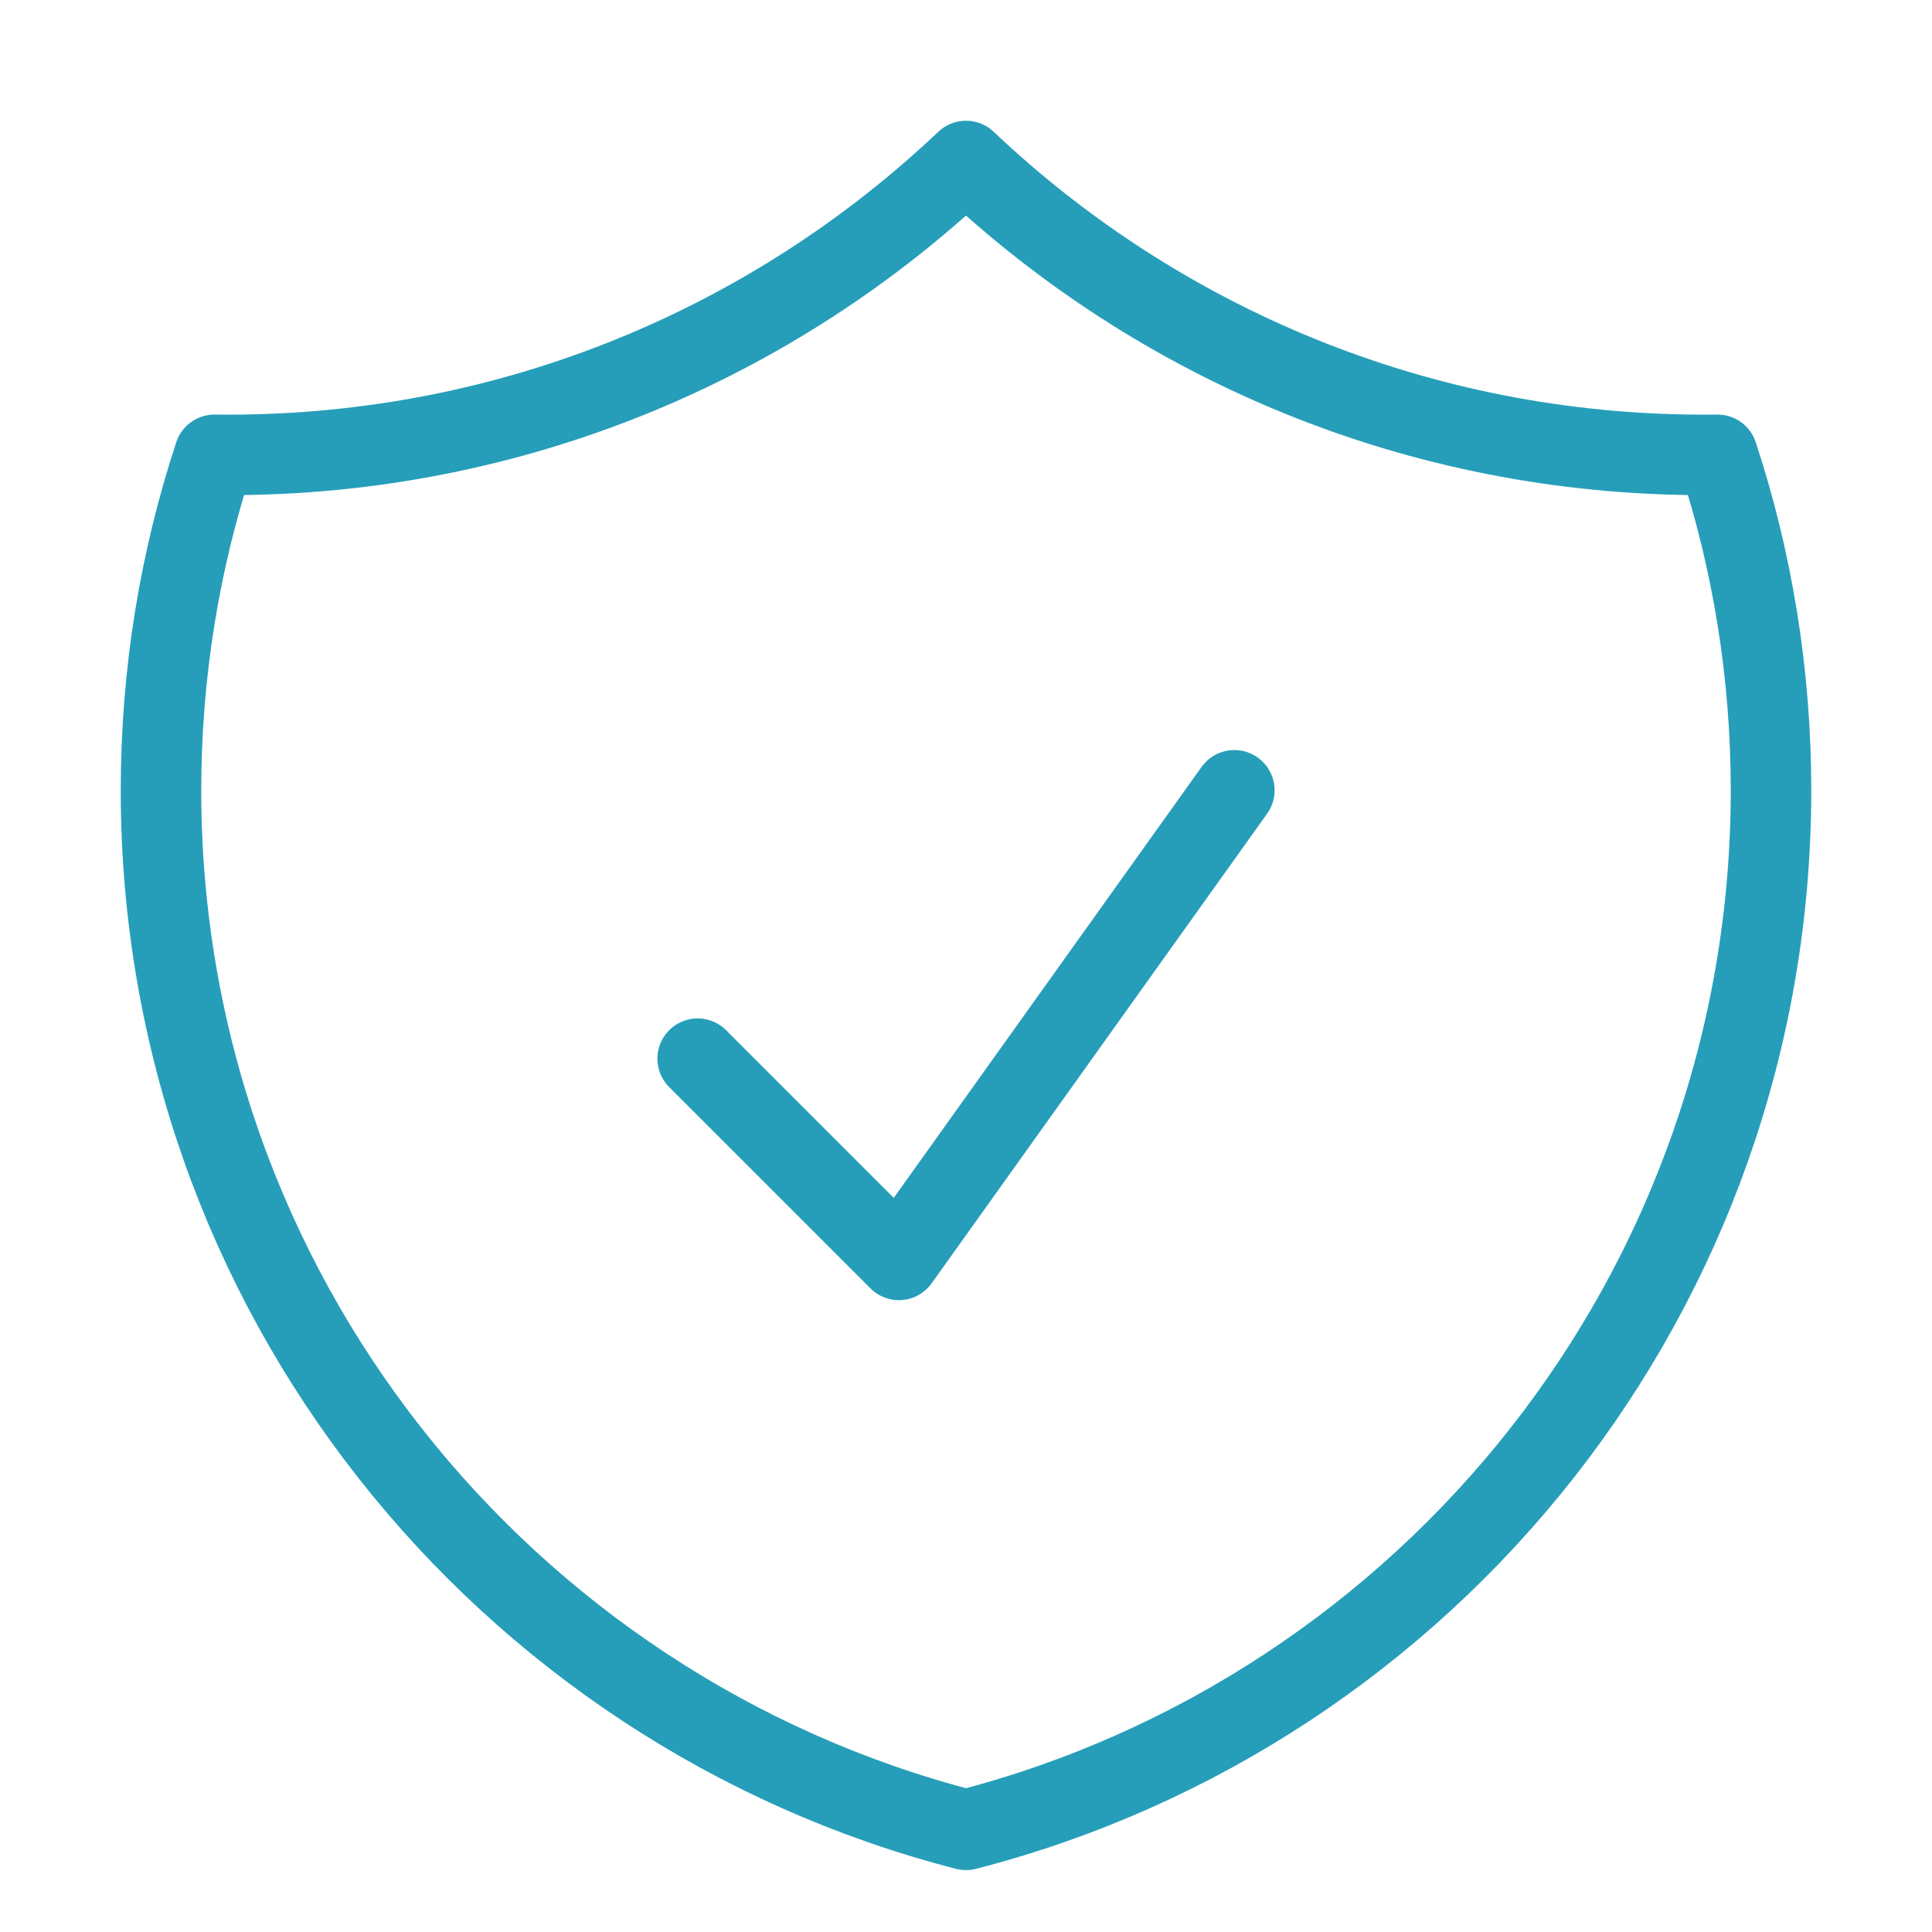
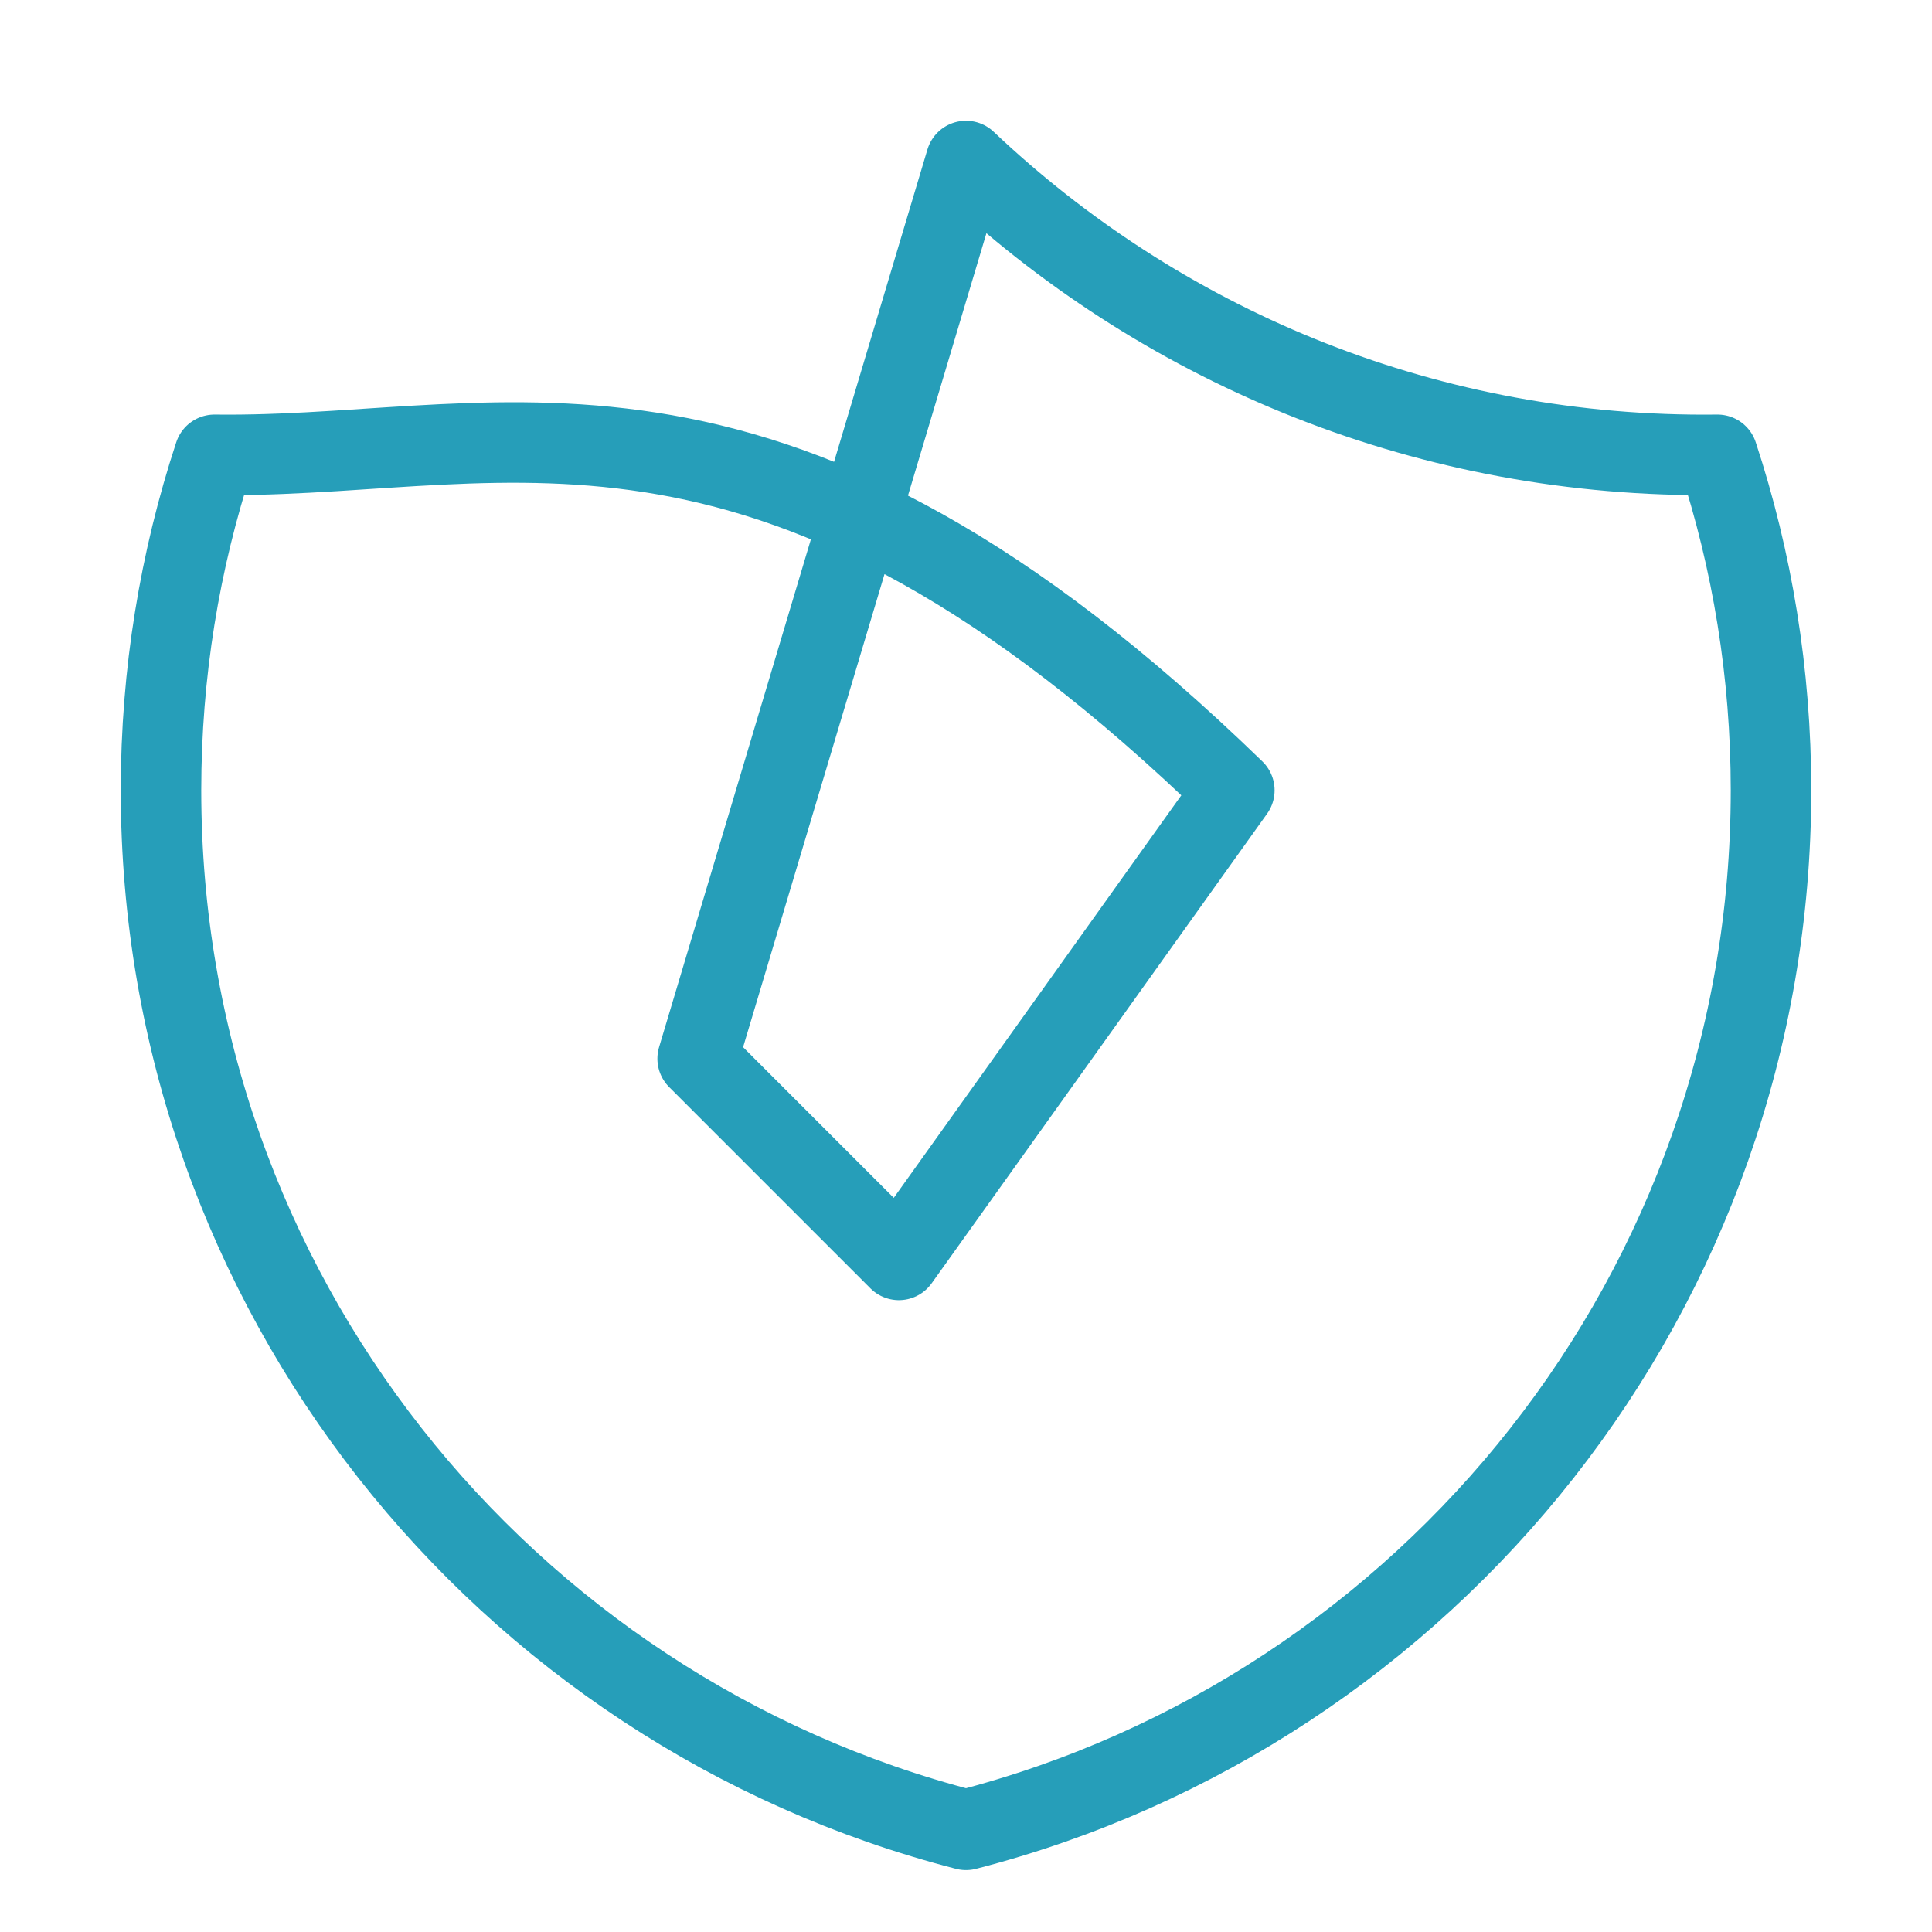
<svg xmlns="http://www.w3.org/2000/svg" width="48" height="48" viewBox="0 0 48 48" fill="none">
-   <path d="M17.333 26.302L22.333 31.302L30.667 19.635M24 4C19.221 8.526 12.768 11.302 5.667 11.302C5.554 11.302 5.441 11.301 5.329 11.3C4.466 13.922 4 16.724 4 19.635C4 32.061 12.498 42.501 24 45.462C35.502 42.501 44 32.061 44 19.635C44 16.724 43.534 13.922 42.671 11.3C42.559 11.301 42.446 11.302 42.333 11.302C35.232 11.302 28.779 8.526 24 4Z" stroke="#269EB9" stroke-width="2" stroke-linecap="round" stroke-linejoin="round" />
+   <path d="M17.333 26.302L22.333 31.302L30.667 19.635C19.221 8.526 12.768 11.302 5.667 11.302C5.554 11.302 5.441 11.301 5.329 11.3C4.466 13.922 4 16.724 4 19.635C4 32.061 12.498 42.501 24 45.462C35.502 42.501 44 32.061 44 19.635C44 16.724 43.534 13.922 42.671 11.3C42.559 11.301 42.446 11.302 42.333 11.302C35.232 11.302 28.779 8.526 24 4Z" stroke="#269EB9" stroke-width="2" stroke-linecap="round" stroke-linejoin="round" />
</svg>